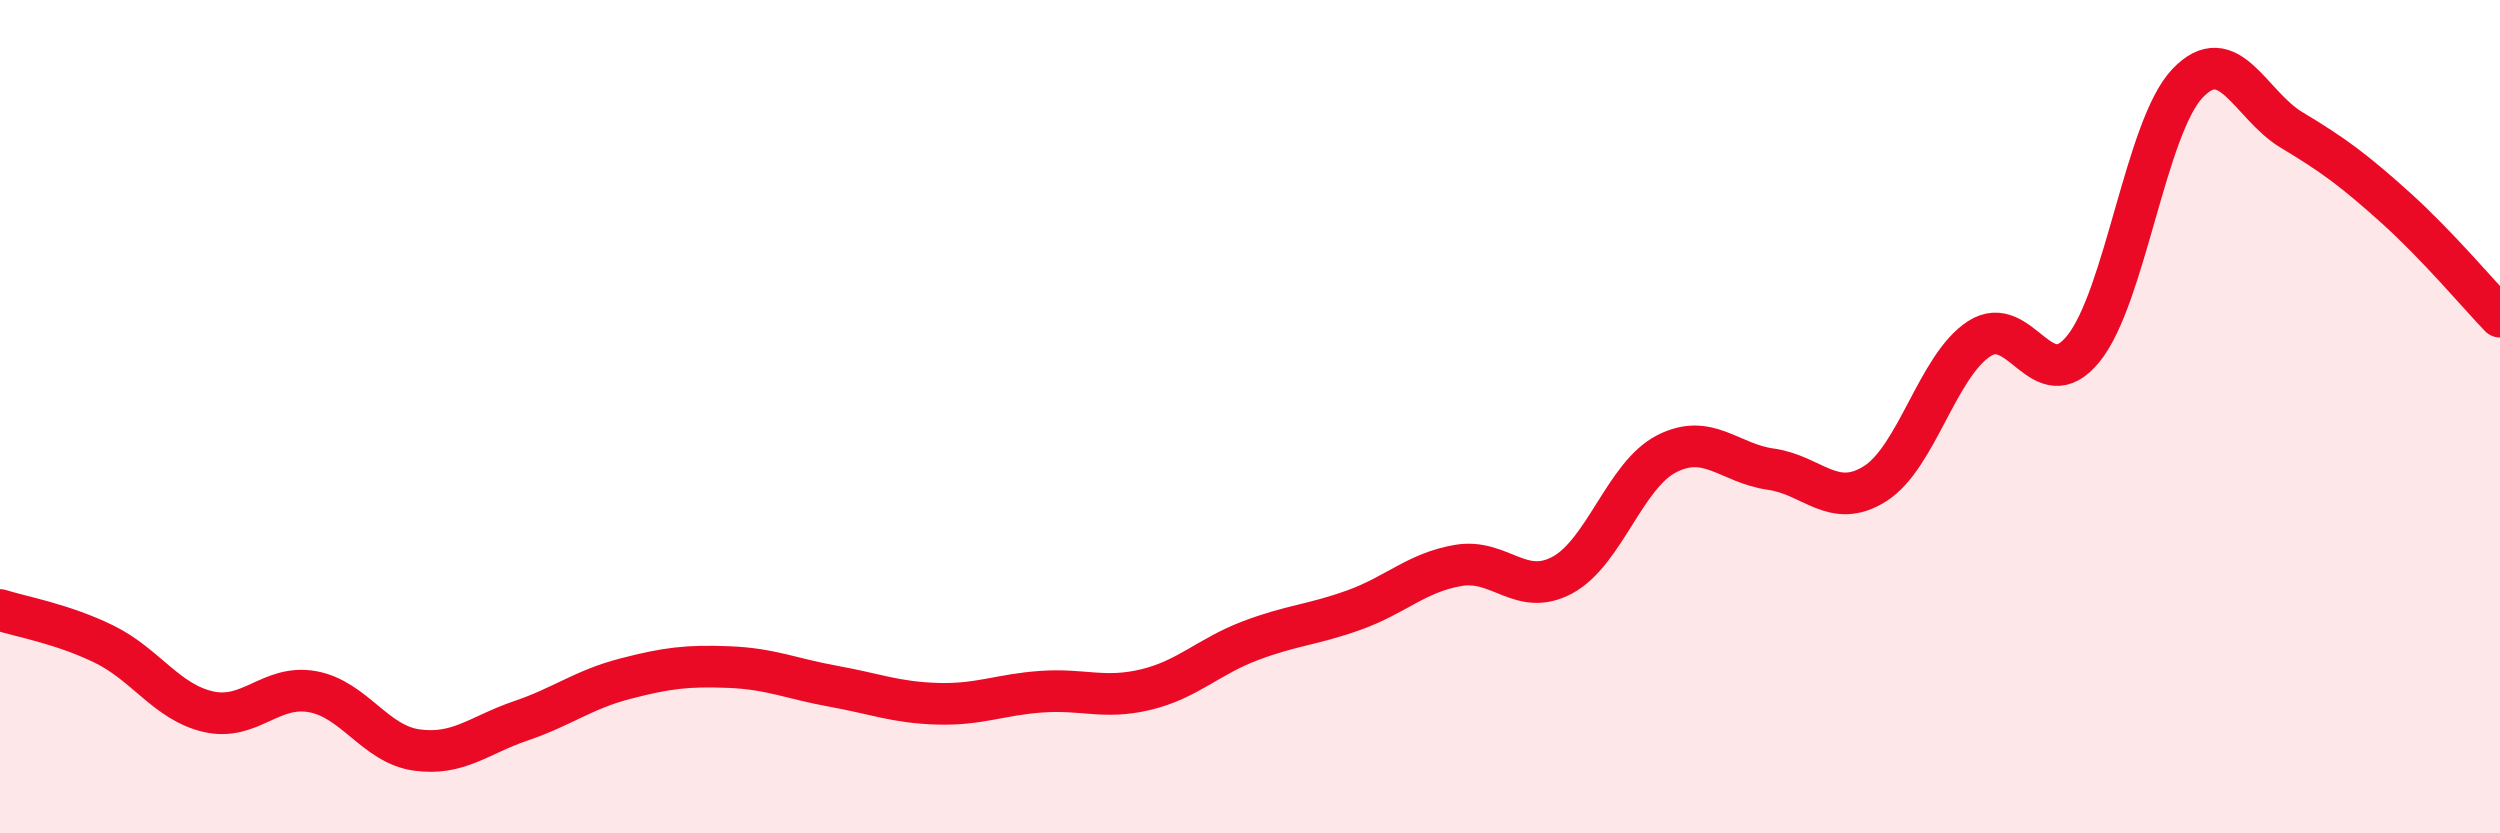
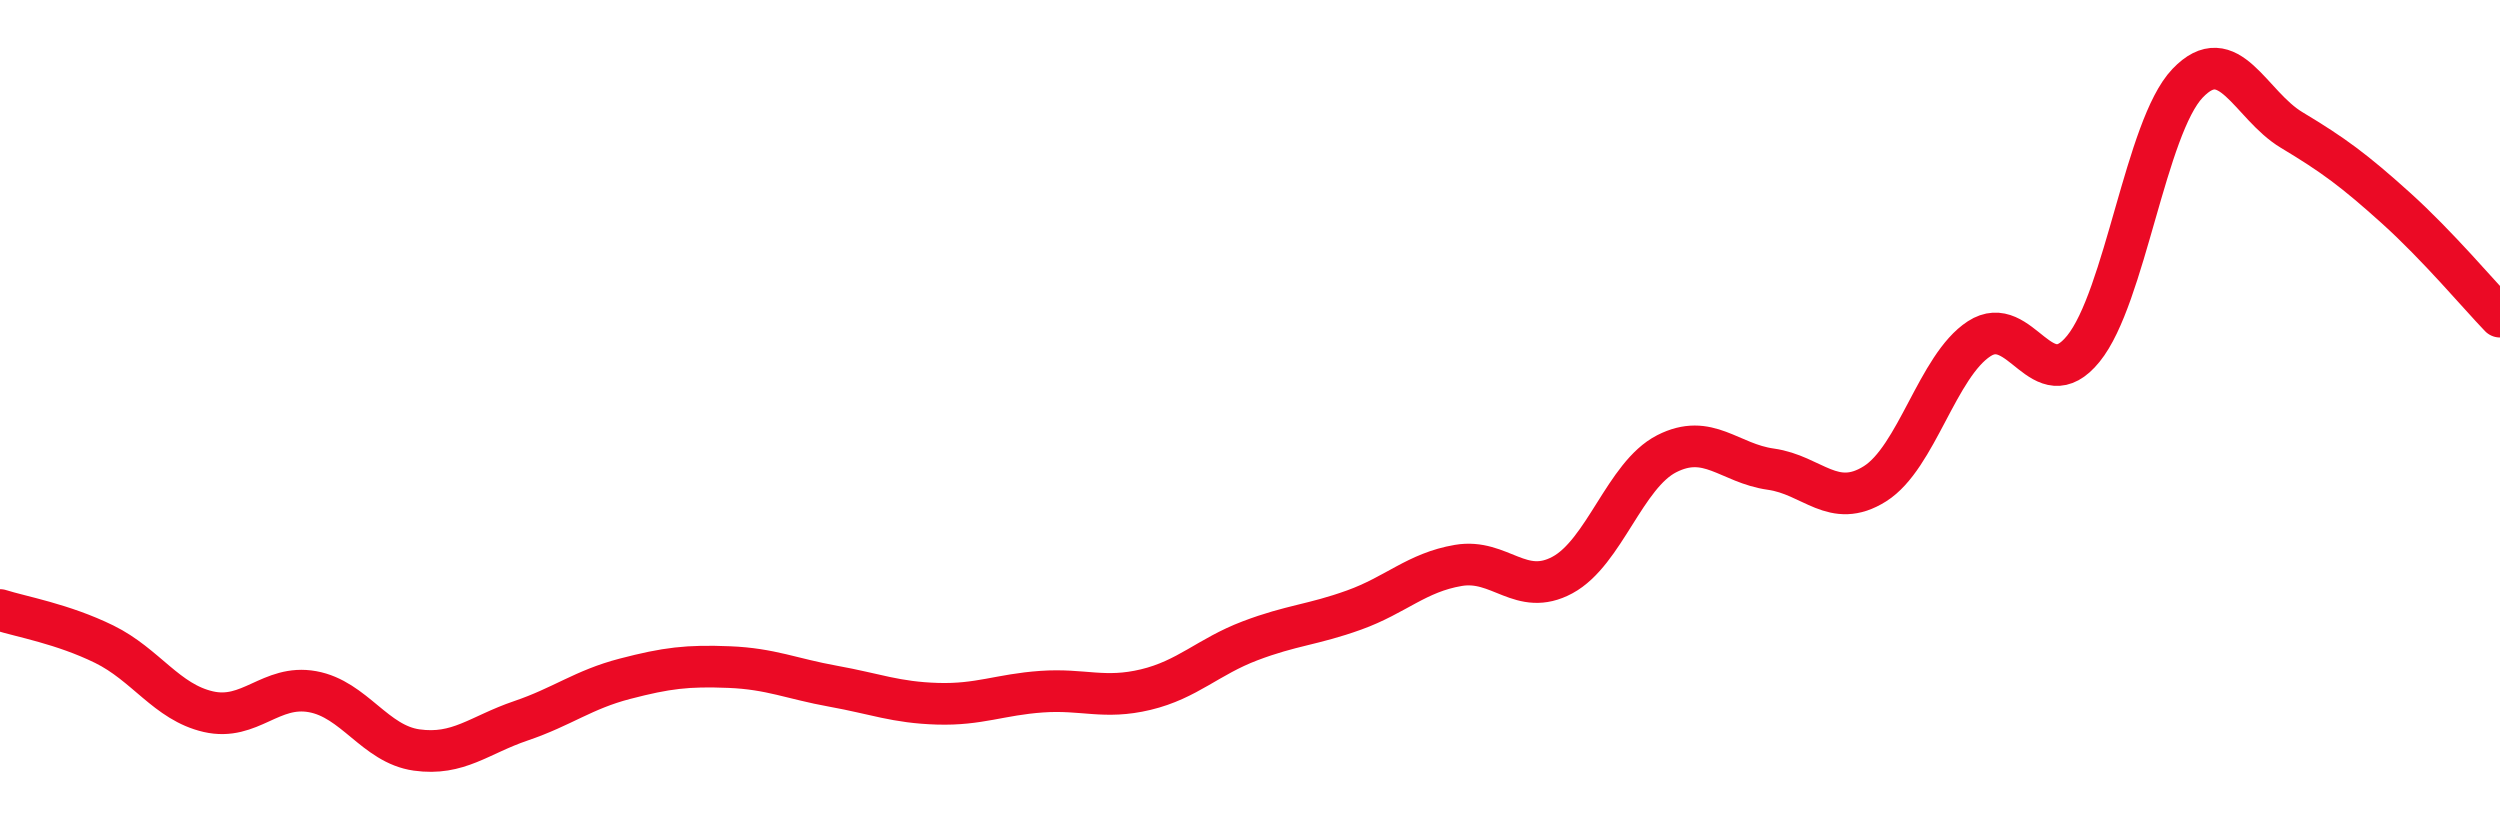
<svg xmlns="http://www.w3.org/2000/svg" width="60" height="20" viewBox="0 0 60 20">
-   <path d="M 0,14.64 C 0.5,14.8 1.5,14.97 2.5,15.46 C 3.5,15.95 4,16.85 5,17.08 C 6,17.31 6.5,16.42 7.5,16.6 C 8.5,16.78 9,17.86 10,18 C 11,18.14 11.5,17.64 12.5,17.3 C 13.5,16.96 14,16.55 15,16.29 C 16,16.03 16.5,15.97 17.5,16.01 C 18.5,16.05 19,16.29 20,16.47 C 21,16.65 21.5,16.86 22.5,16.89 C 23.5,16.92 24,16.67 25,16.6 C 26,16.53 26.5,16.79 27.5,16.55 C 28.5,16.31 29,15.76 30,15.38 C 31,15 31.5,15 32.5,14.64 C 33.5,14.28 34,13.74 35,13.57 C 36,13.4 36.5,14.34 37.5,13.8 C 38.5,13.26 39,11.4 40,10.89 C 41,10.38 41.5,11.12 42.5,11.26 C 43.5,11.4 44,12.24 45,11.61 C 46,10.98 46.5,8.78 47.5,8.13 C 48.5,7.48 49,9.6 50,8.37 C 51,7.14 51.5,3.05 52.5,2 C 53.5,0.95 54,2.52 55,3.12 C 56,3.72 56.5,4.09 57.5,4.99 C 58.5,5.89 59.5,7.08 60,7.6L60 20L0 20Z" fill="#EB0A25" opacity="0.1" stroke-linecap="round" stroke-linejoin="round" />
  <path d="M 0,14.64 C 0.5,14.8 1.5,14.97 2.5,15.46 C 3.5,15.95 4,16.85 5,17.08 C 6,17.31 6.5,16.42 7.5,16.6 C 8.5,16.78 9,17.86 10,18 C 11,18.14 11.5,17.64 12.5,17.3 C 13.5,16.96 14,16.55 15,16.29 C 16,16.03 16.5,15.97 17.5,16.01 C 18.5,16.05 19,16.29 20,16.47 C 21,16.65 21.5,16.86 22.5,16.89 C 23.5,16.92 24,16.67 25,16.6 C 26,16.53 26.5,16.79 27.5,16.55 C 28.5,16.31 29,15.76 30,15.38 C 31,15 31.5,15 32.5,14.64 C 33.5,14.28 34,13.74 35,13.57 C 36,13.4 36.5,14.34 37.5,13.8 C 38.5,13.26 39,11.4 40,10.89 C 41,10.38 41.5,11.12 42.5,11.26 C 43.5,11.4 44,12.24 45,11.61 C 46,10.98 46.5,8.78 47.5,8.13 C 48.5,7.48 49,9.6 50,8.37 C 51,7.14 51.5,3.05 52.5,2 C 53.5,0.95 54,2.52 55,3.12 C 56,3.72 56.5,4.09 57.5,4.99 C 58.5,5.89 59.5,7.08 60,7.6" stroke="#EB0A25" stroke-width="1" fill="none" stroke-linecap="round" stroke-linejoin="round" />
</svg>